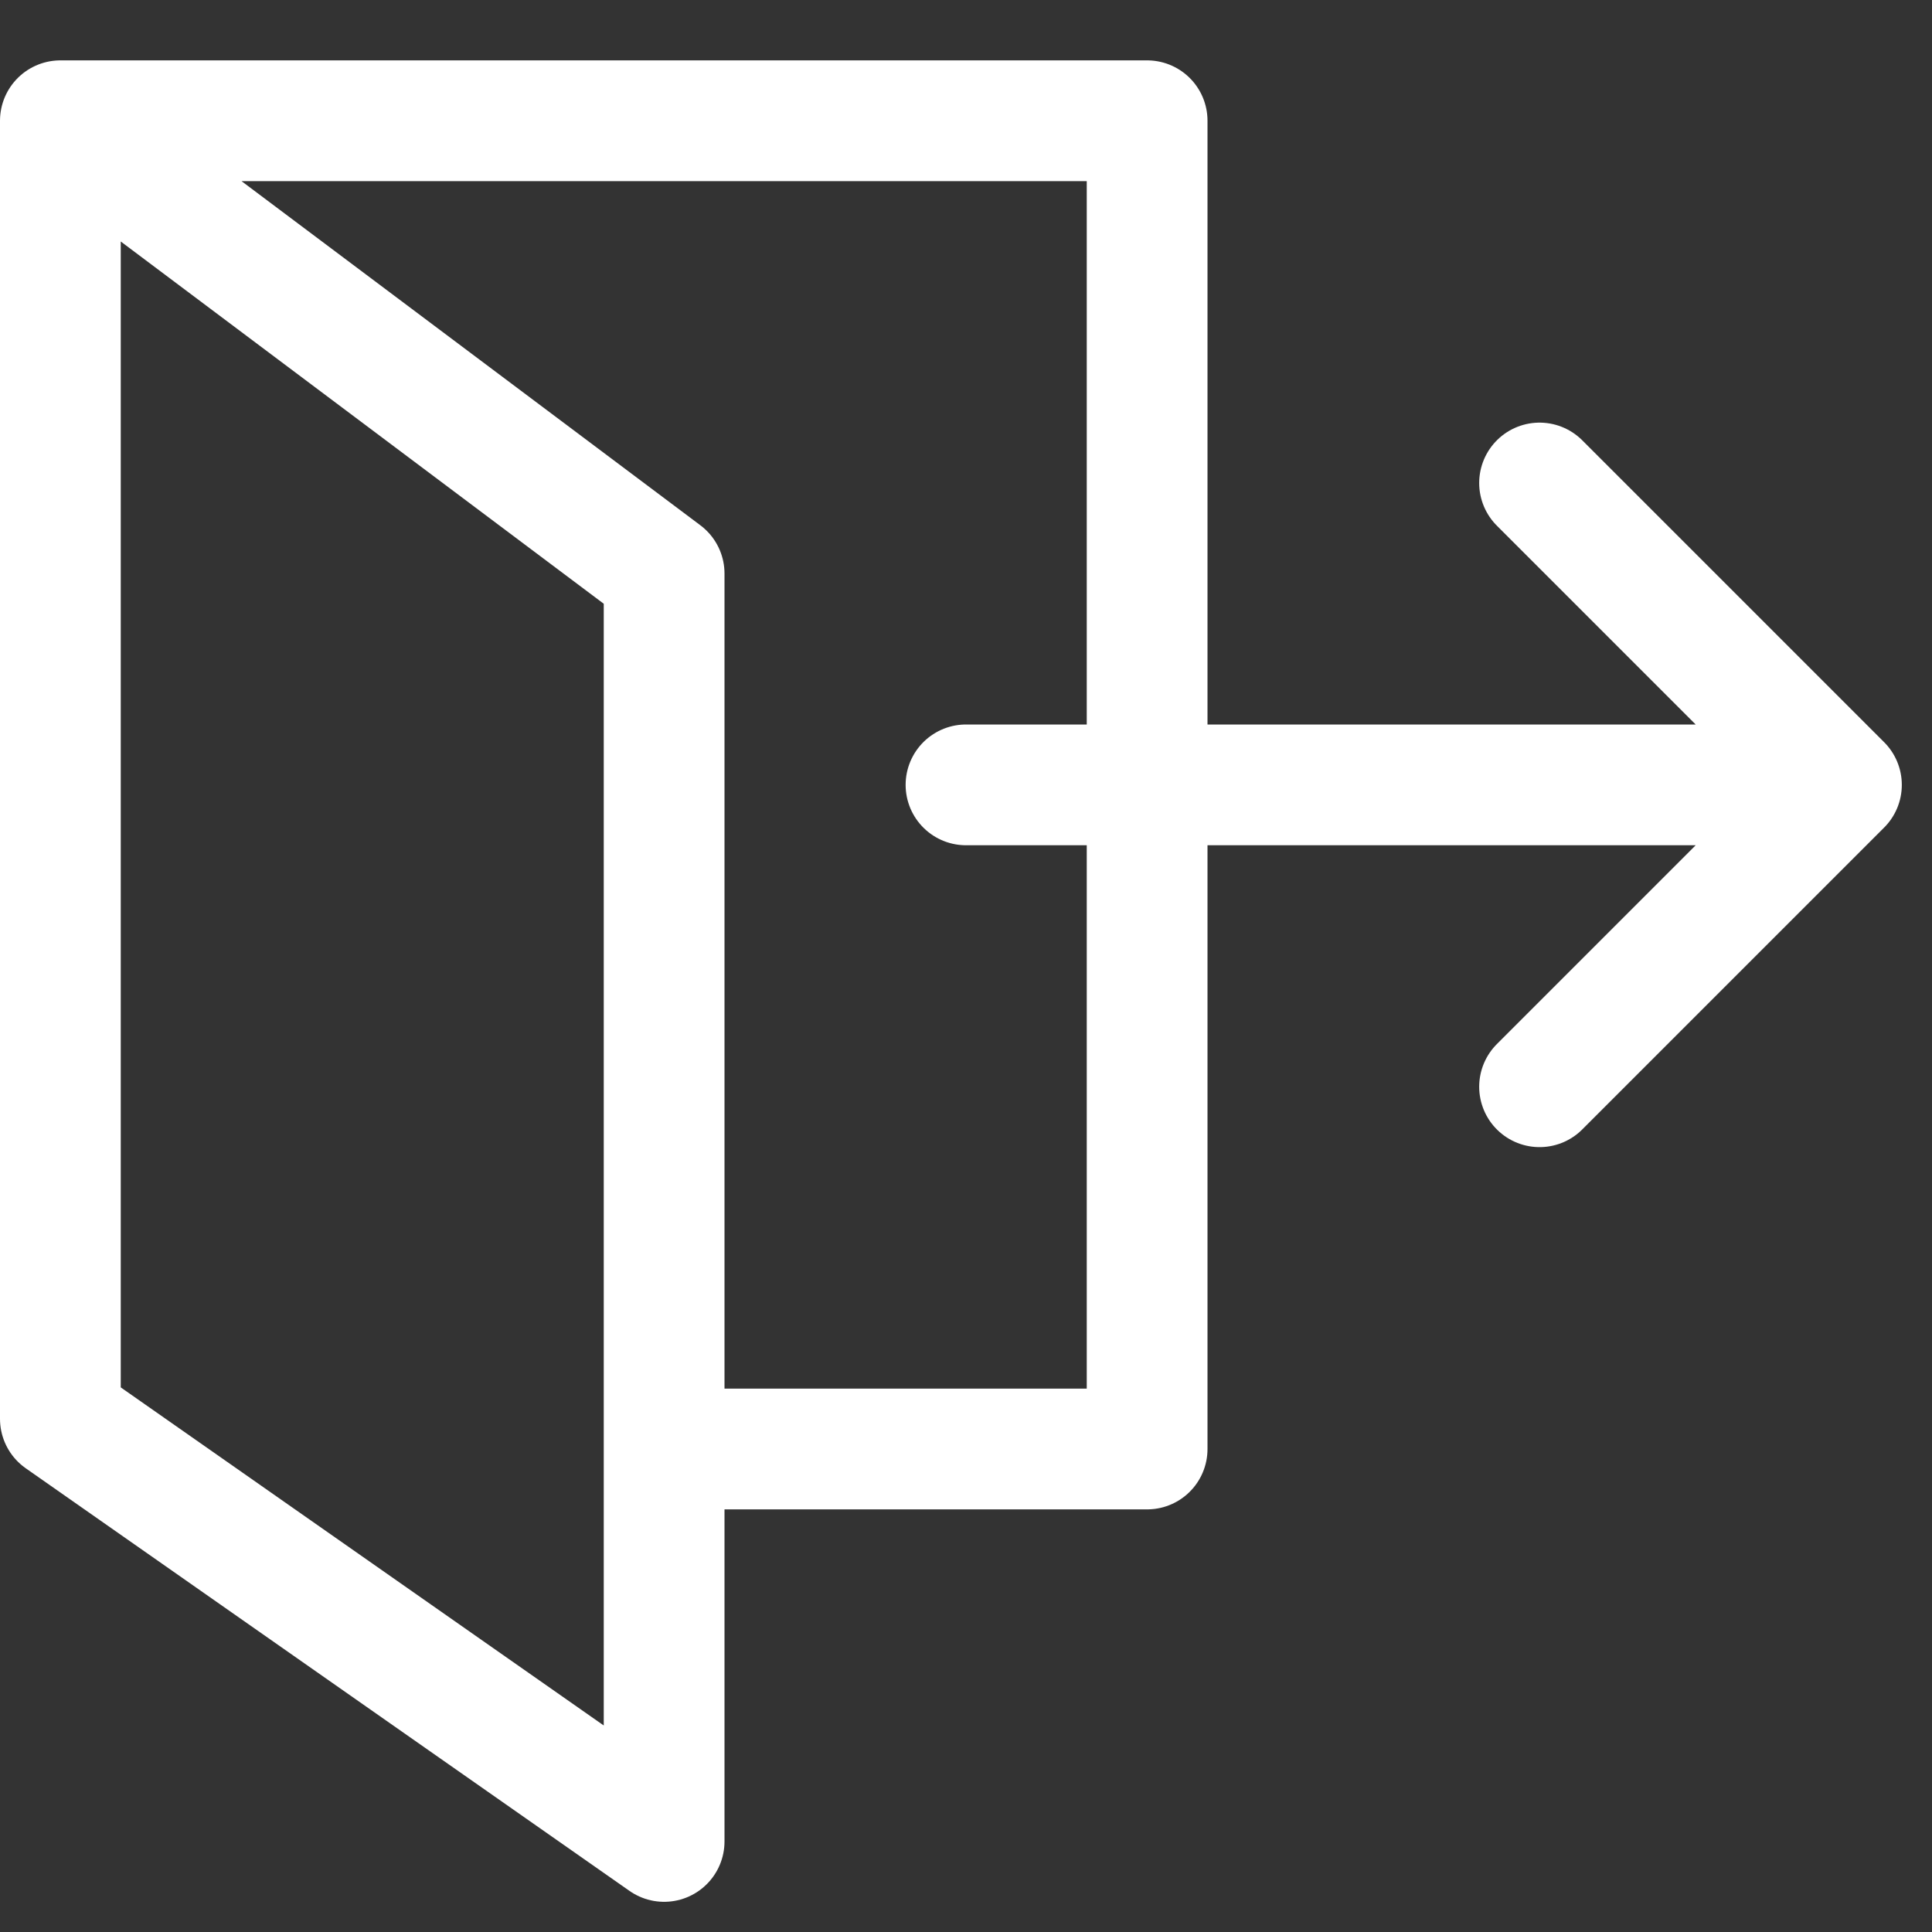
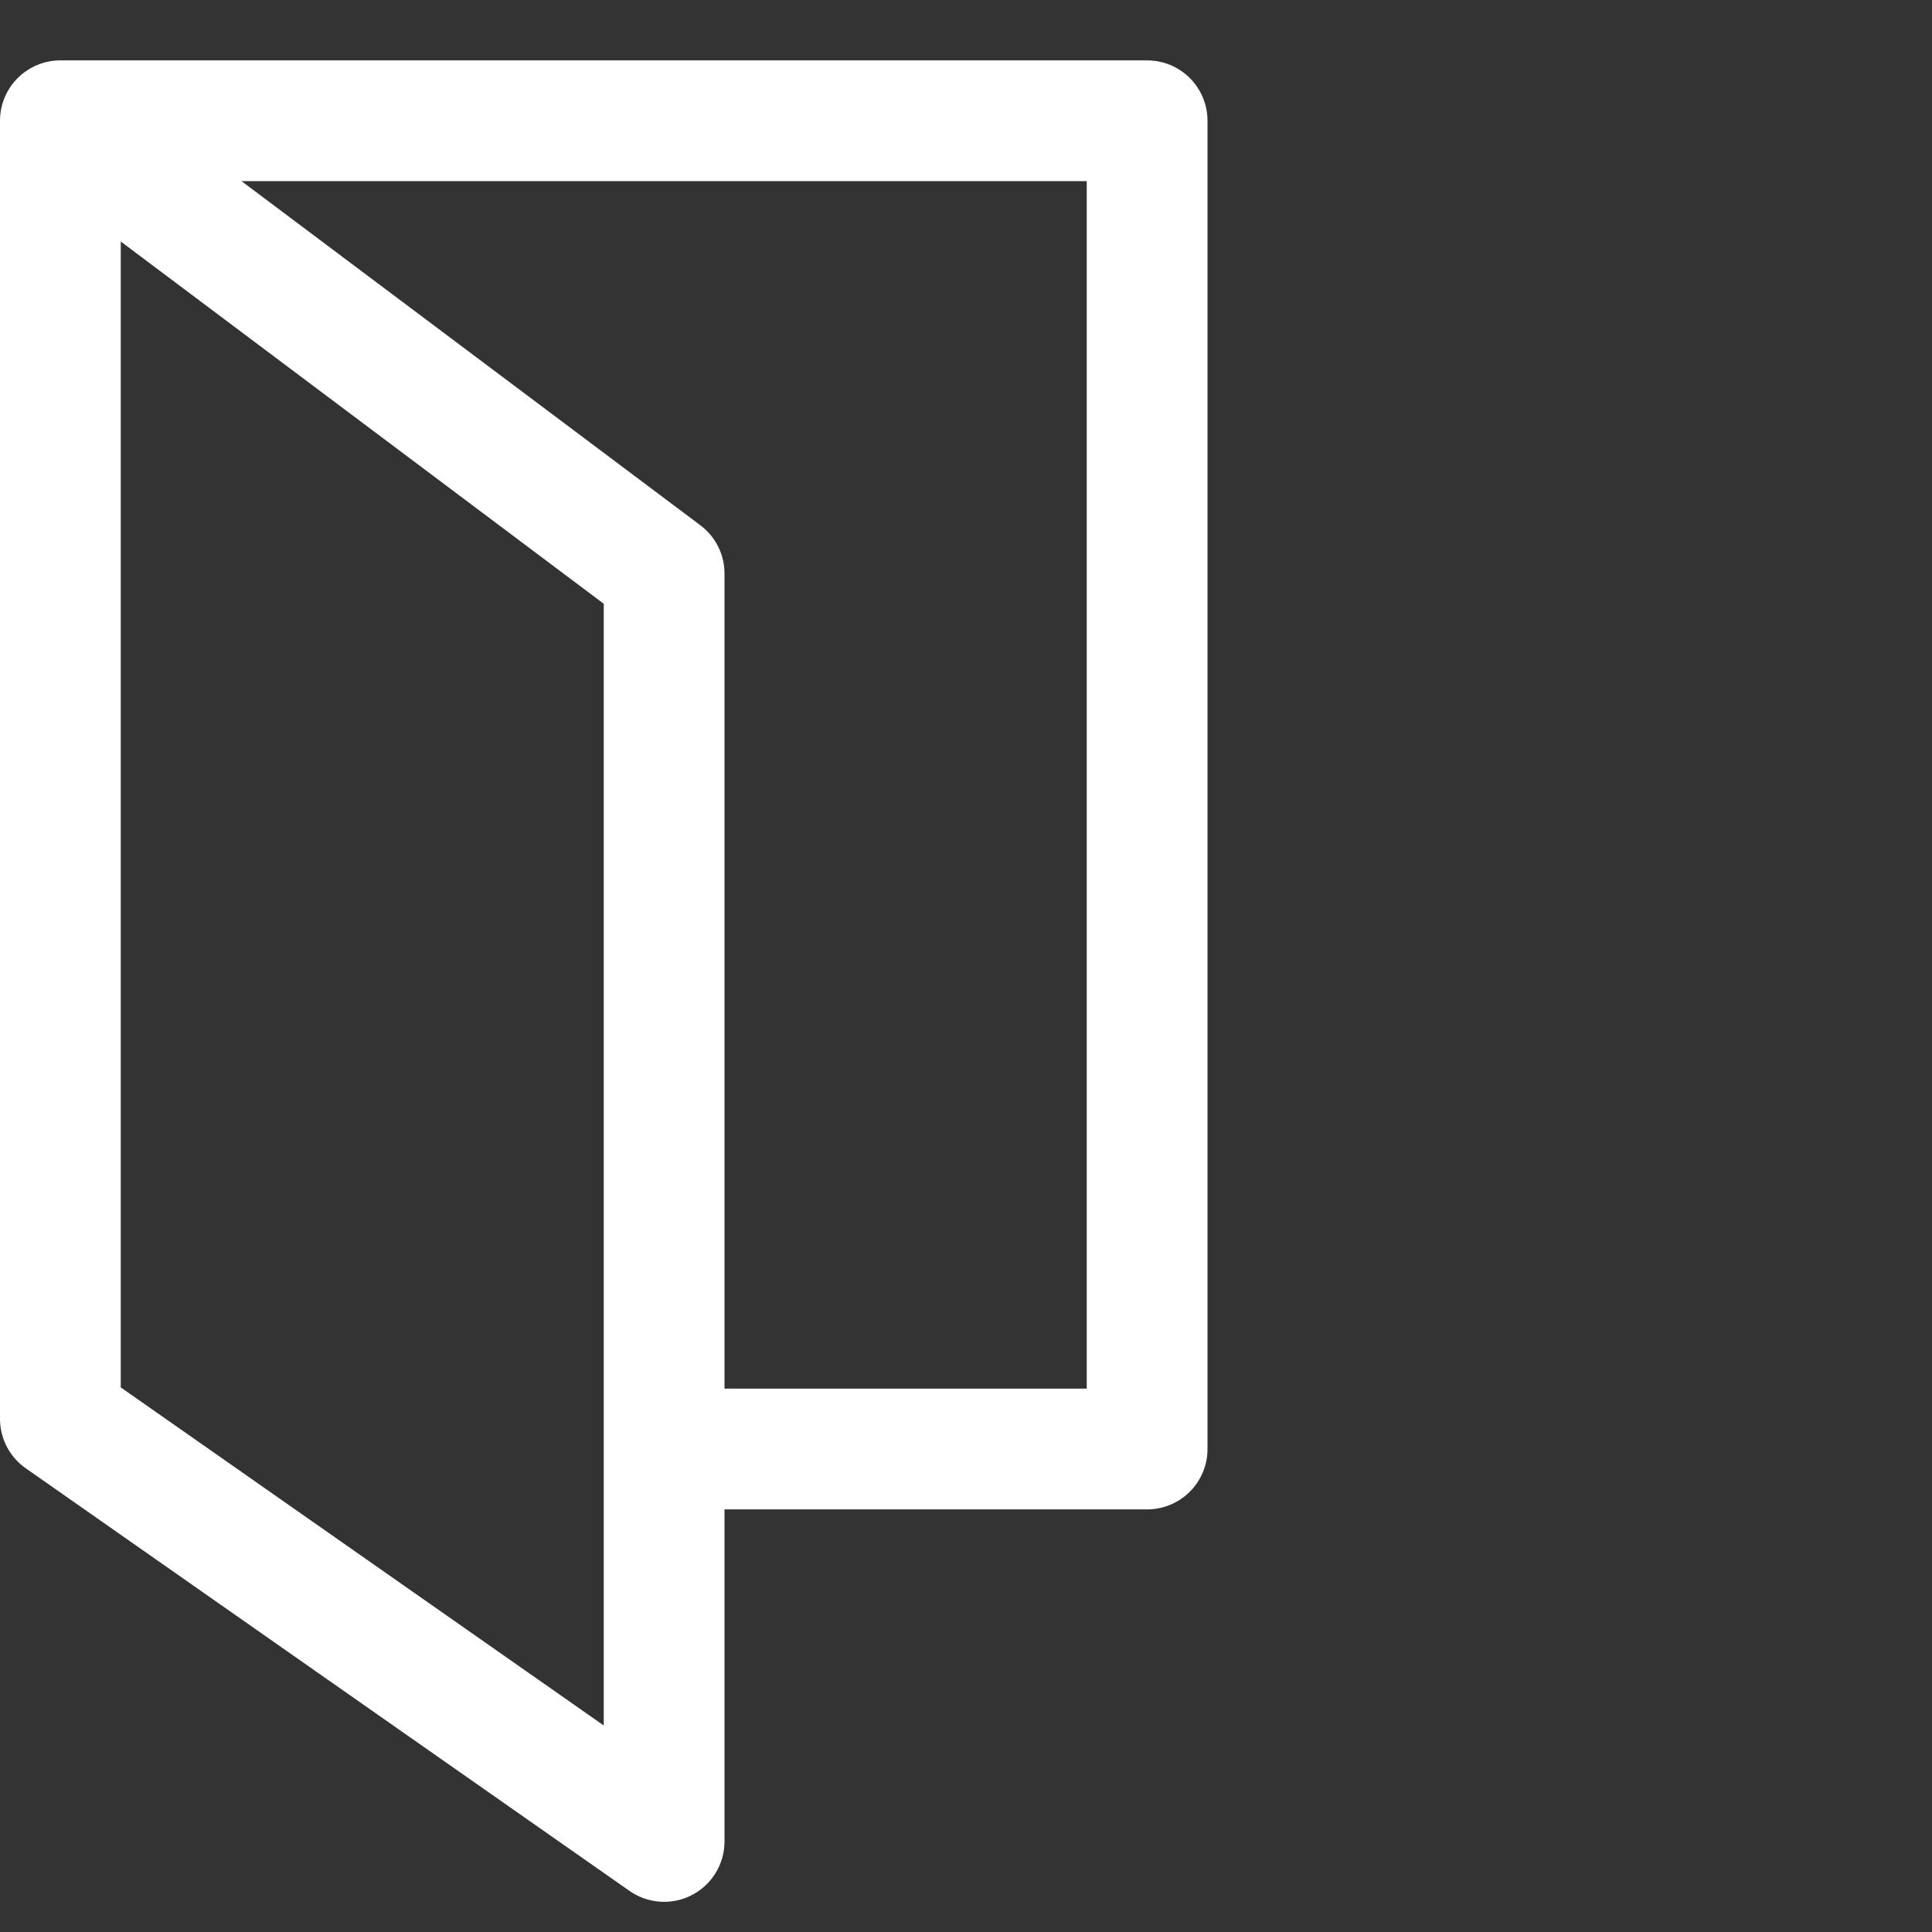
<svg xmlns="http://www.w3.org/2000/svg" viewBox="0 0 64 64" aria-labelledby="title" aria-describedby="desc" role="img">
  <rect x="0" y="0" width="64" height="64" fill="#333333" stroke="none" />
  <title>Exit</title>
  <desc>A line styled icon from Orion Icon Library.</desc>
  <path d="M22 48h16V4H2v43l20 14V19L2 4" stroke-width="4" stroke-miterlimit="10" stroke-linecap="round" stroke="#ffffff" fill="none" data-name="layer2" stroke-linejoin="round" />
-   <path d="M32 26h29M51 16l10 10-10 10" stroke-width="4" stroke-miterlimit="10" stroke-linecap="round" stroke="#ffffff" fill="none" data-name="layer1" stroke-linejoin="round" />
</svg>